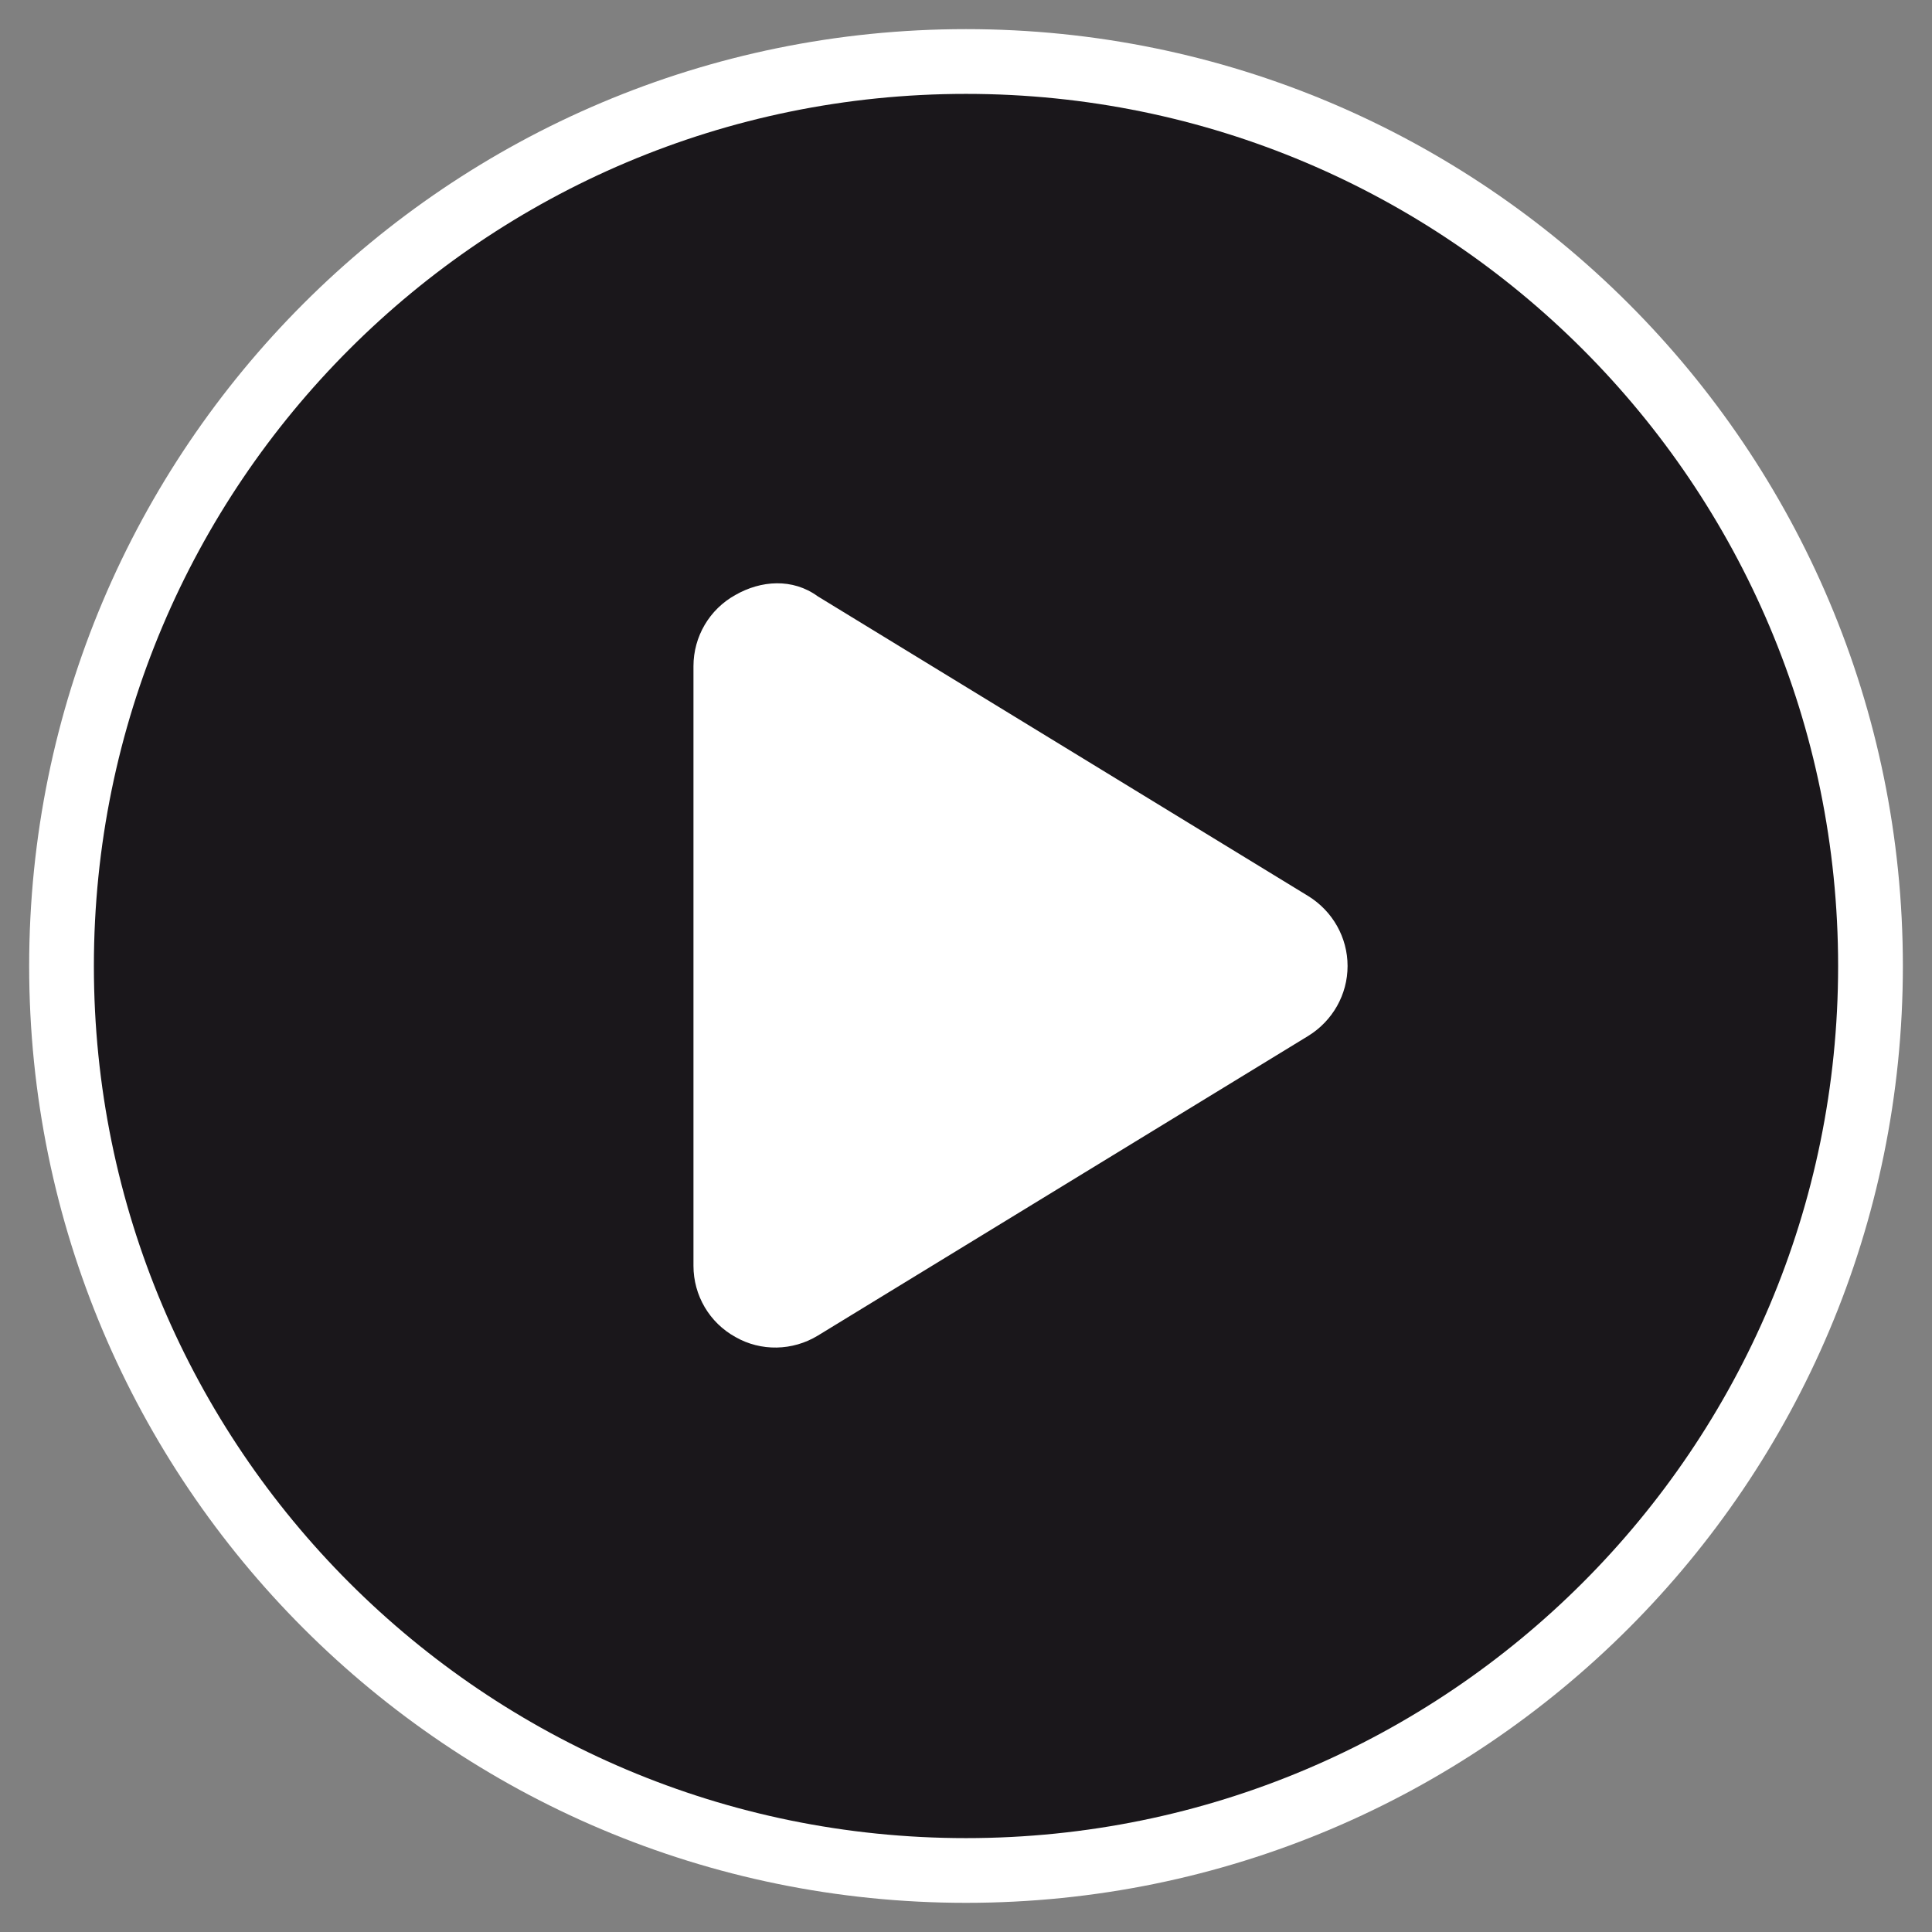
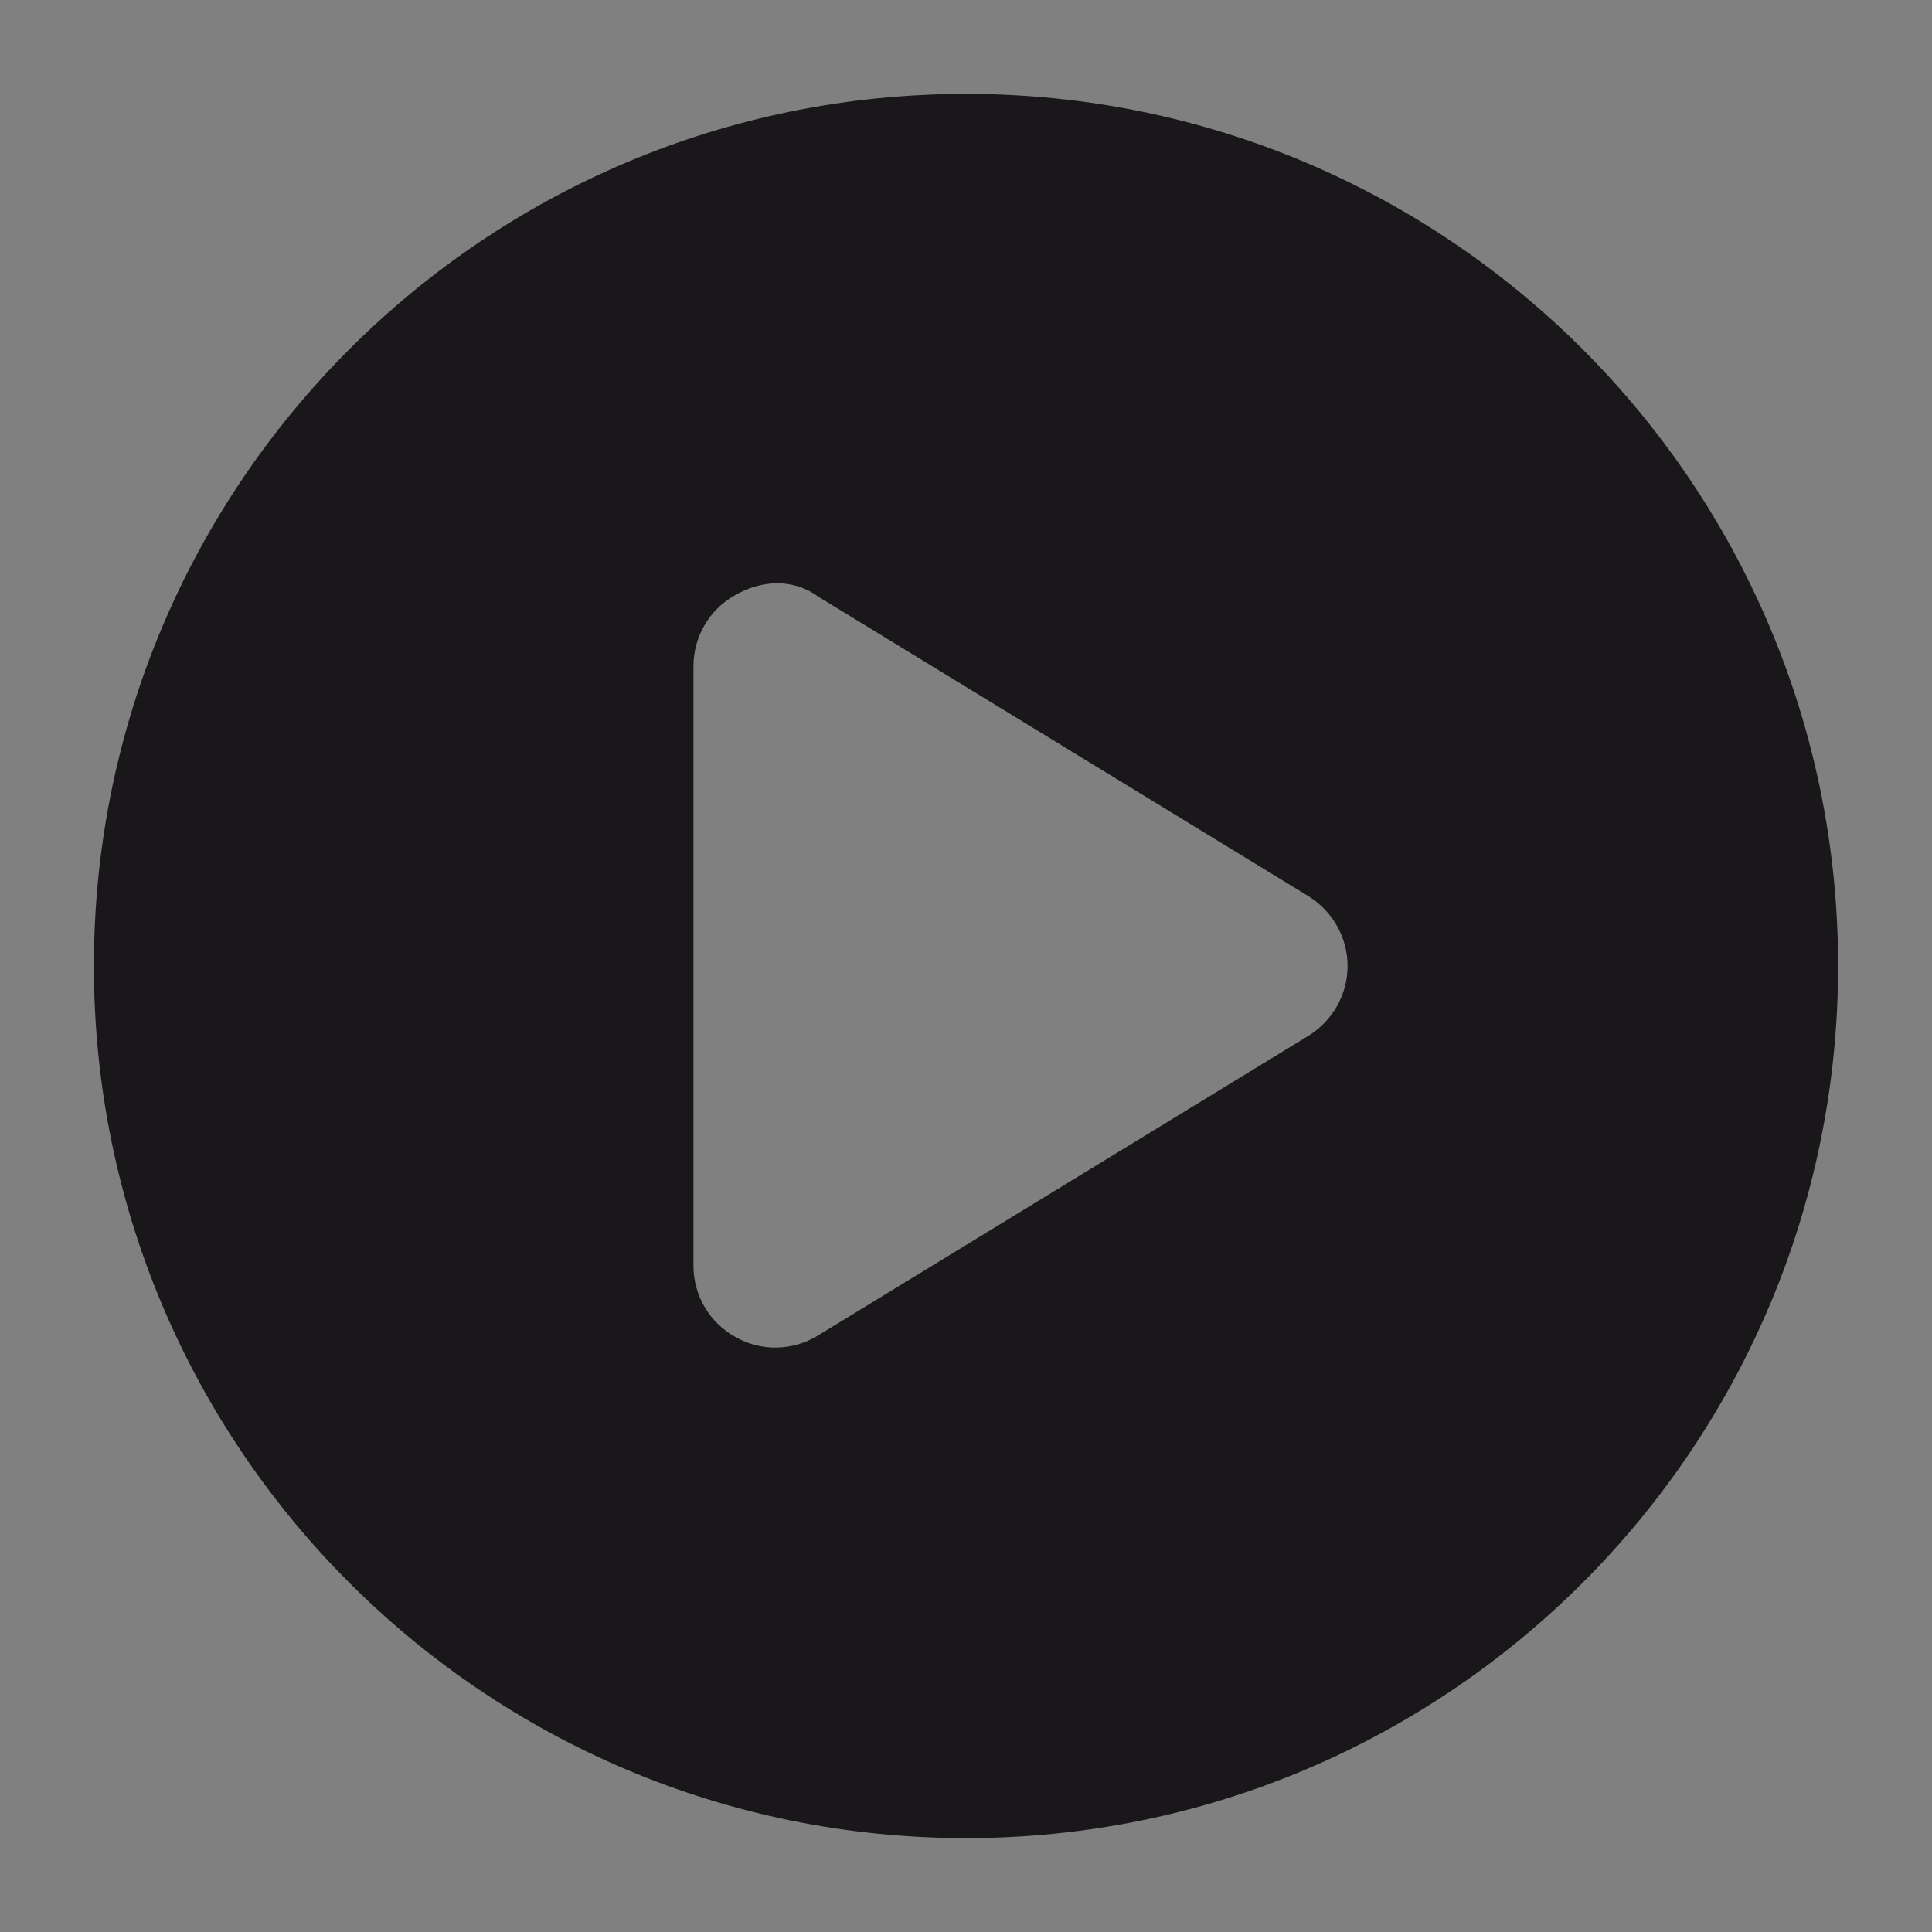
<svg xmlns="http://www.w3.org/2000/svg" width="64" height="64" viewBox="0 0 64 64" fill="none">
  <rect x="0" y="0" width="64" height="64" fill="#808080" stroke="none" />
-   <path d="M63.035 32C63.035 49.14 49.14 63.034 32 63.034C14.86 63.034 0.966 49.14 0.966 32C0.966 14.86 14.86 0.965 32 0.965C49.14 0.965 63.035 14.86 63.035 32Z" fill="white" />
  <path d="M60.89 32C60.89 47.957 47.957 60.89 32 60.89C16.043 60.89 3.11 47.957 3.11 32C3.11 16.043 16.043 3.11 32 3.11C47.957 3.11 60.89 16.043 60.89 32ZM22.972 22.069V41.931C22.972 42.913 23.502 43.816 24.36 44.289C25.206 44.775 26.256 44.752 27.091 44.244L43.342 34.313C44.143 33.817 44.64 32.948 44.64 32C44.64 31.052 44.143 30.183 43.342 29.686L27.091 19.755C26.256 19.146 25.206 19.225 24.36 19.71C23.502 20.184 22.972 21.087 22.972 22.069Z" fill="#1A171B" />
</svg>